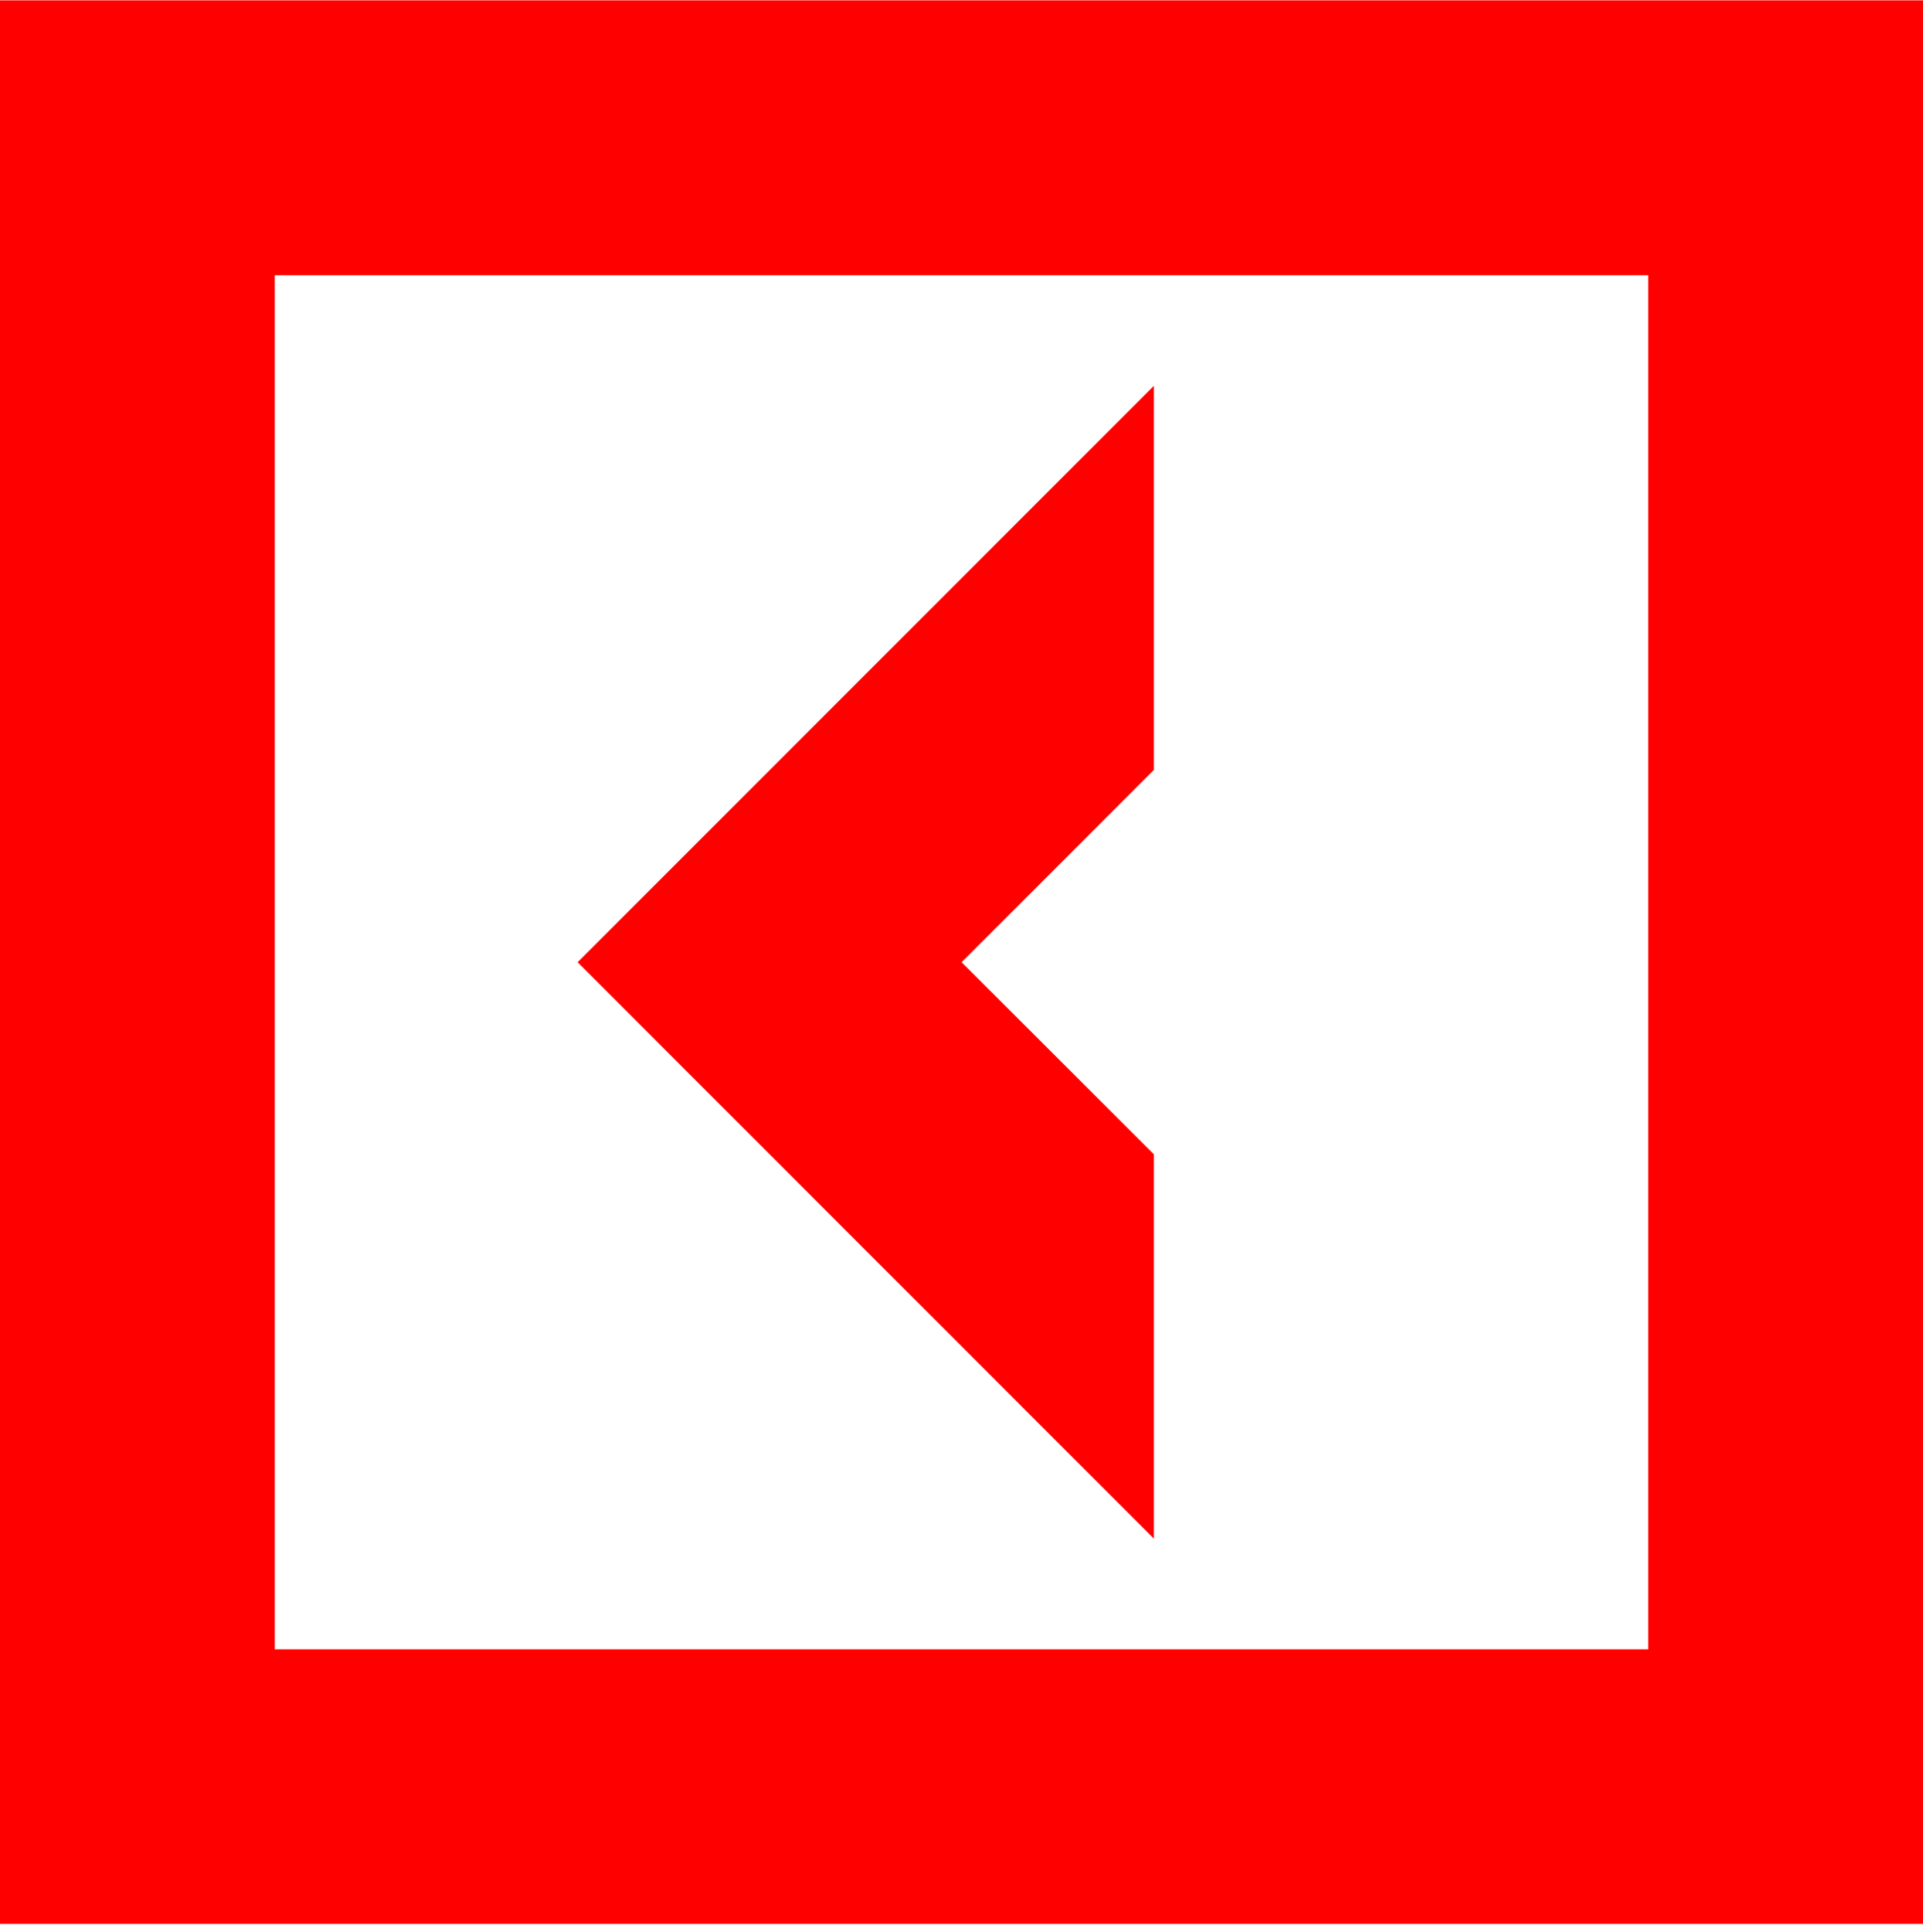
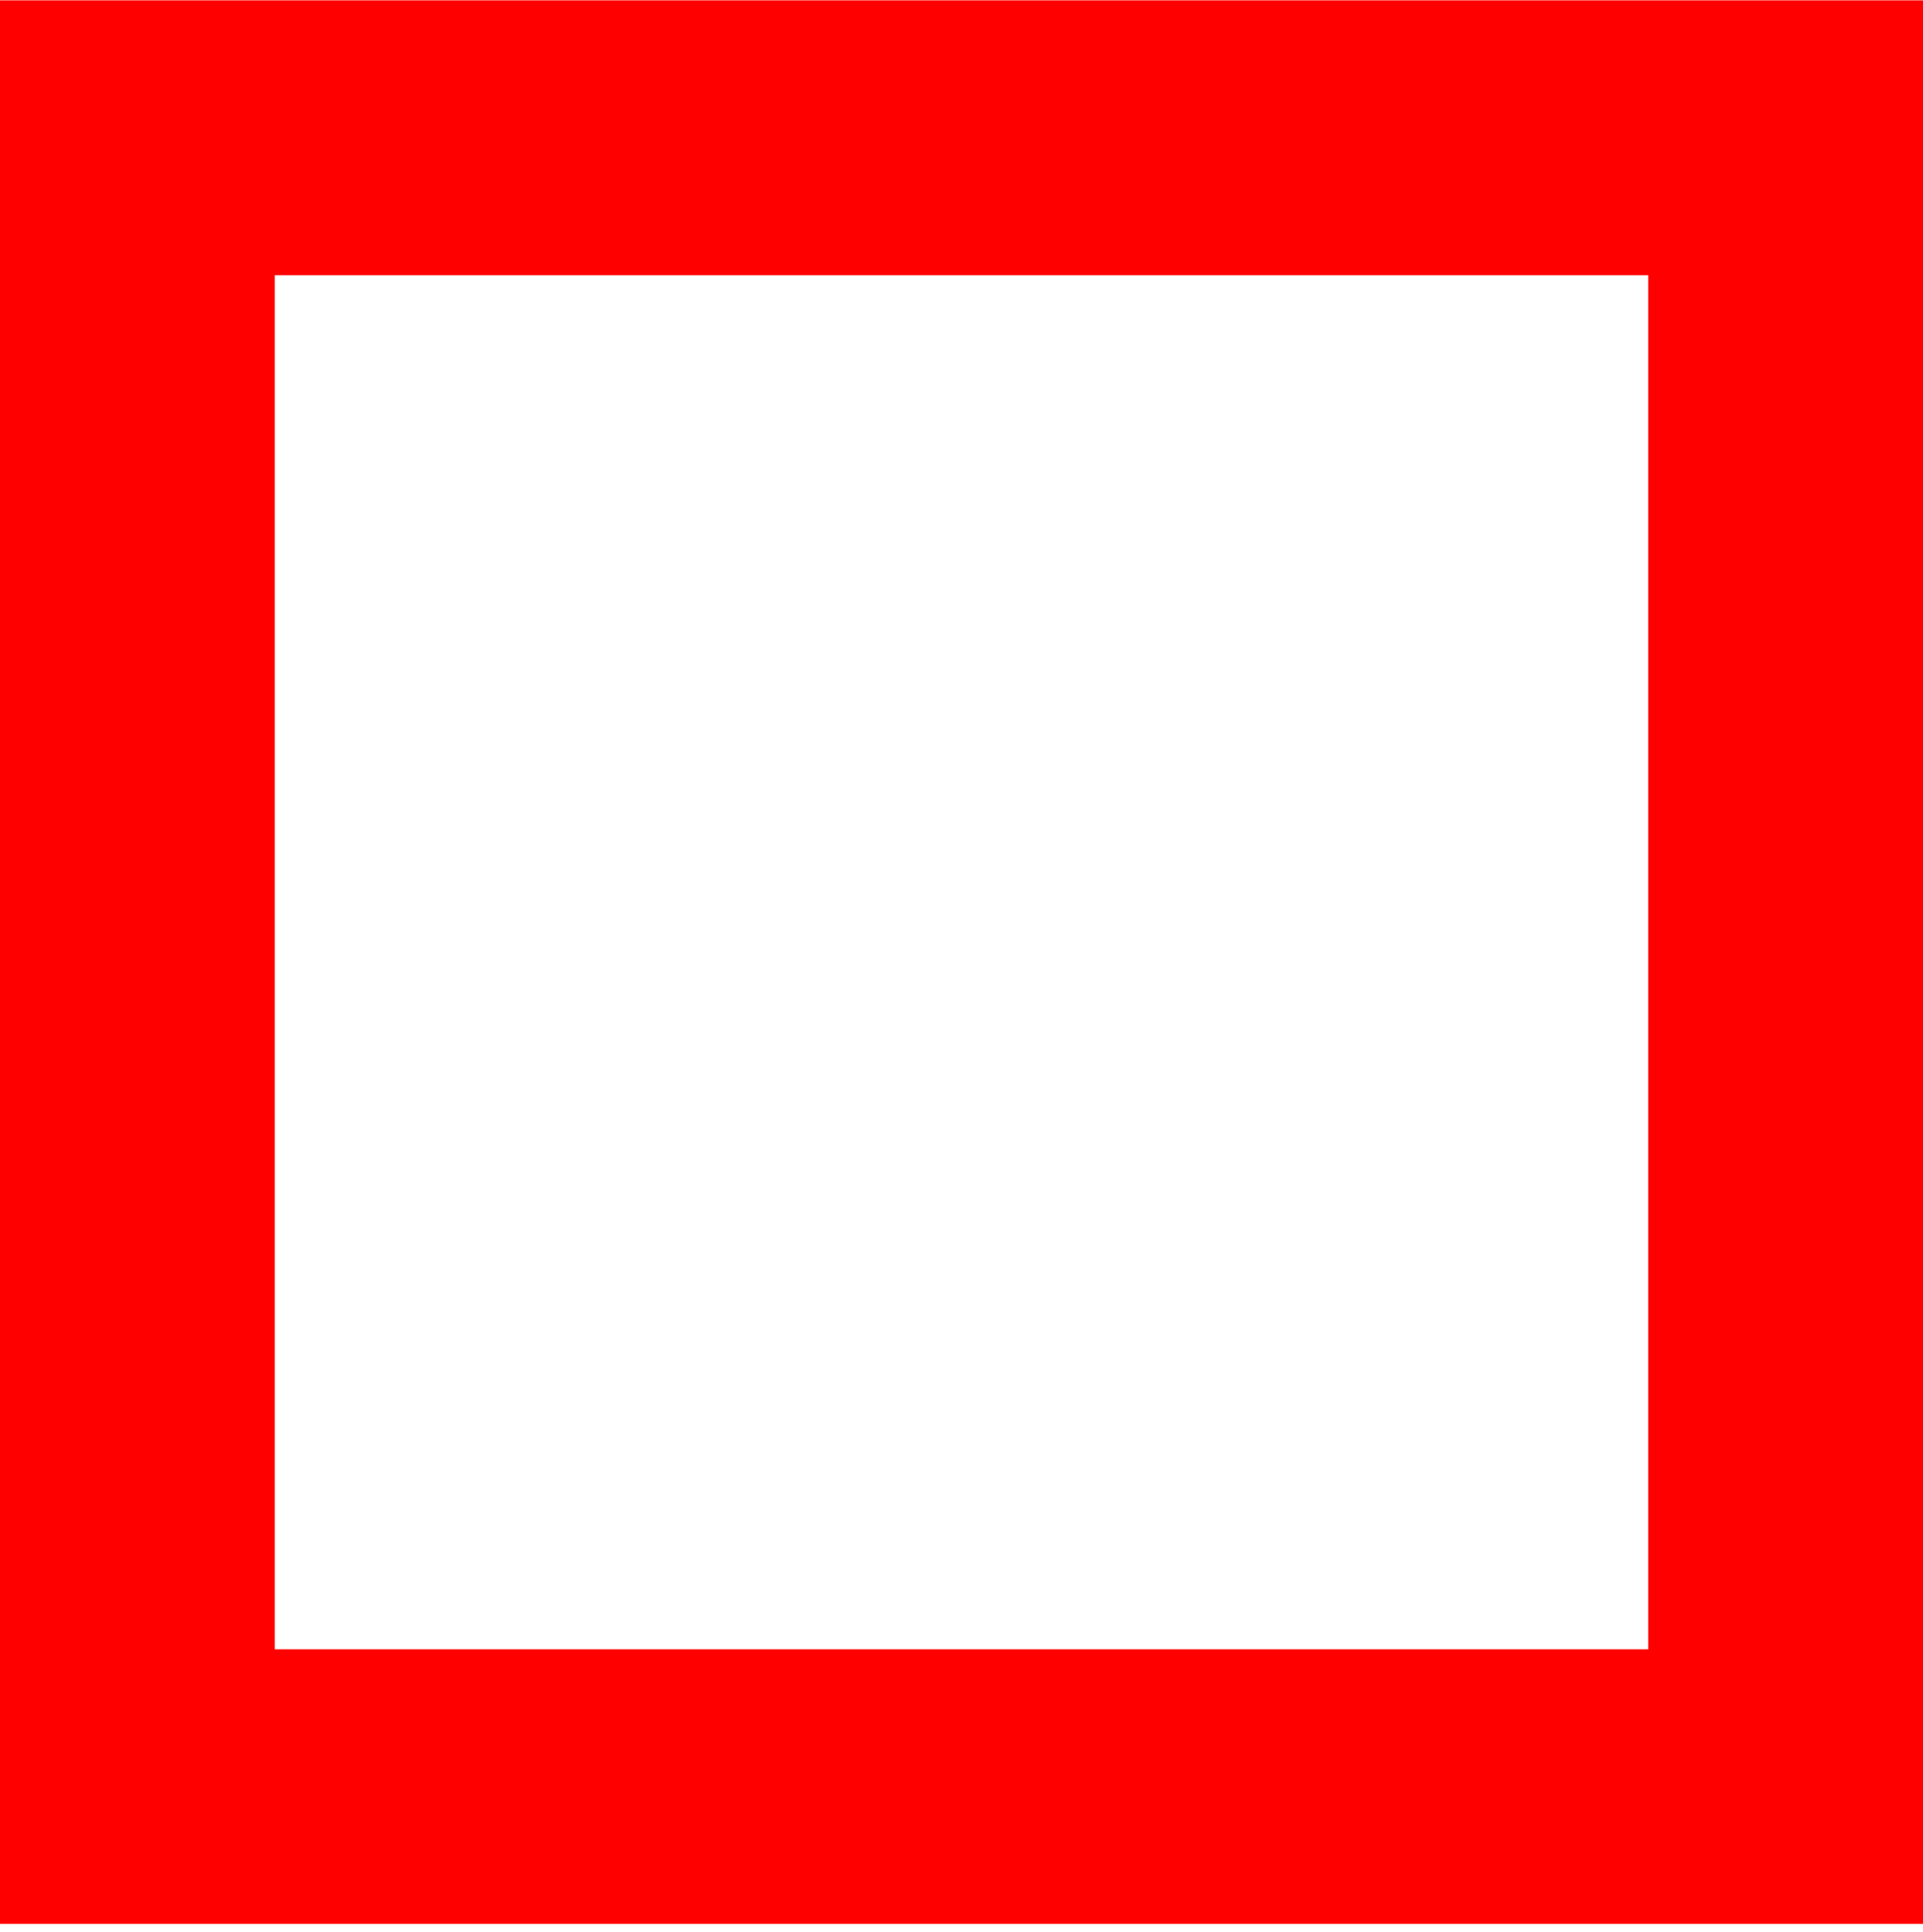
<svg xmlns="http://www.w3.org/2000/svg" width="222" height="223" viewBox="0 0 222 223" fill="none">
-   <path d="M133.212 133.222L111.015 111.055L133.212 88.858V44.525L66.682 111.055L133.212 177.586V133.222Z" fill="#FF0000" />
  <path d="M0 0.041V222.041H222V0.041H0ZM190.277 190.348H31.723V31.764H190.277V190.348Z" fill="#FF0000" />
</svg>